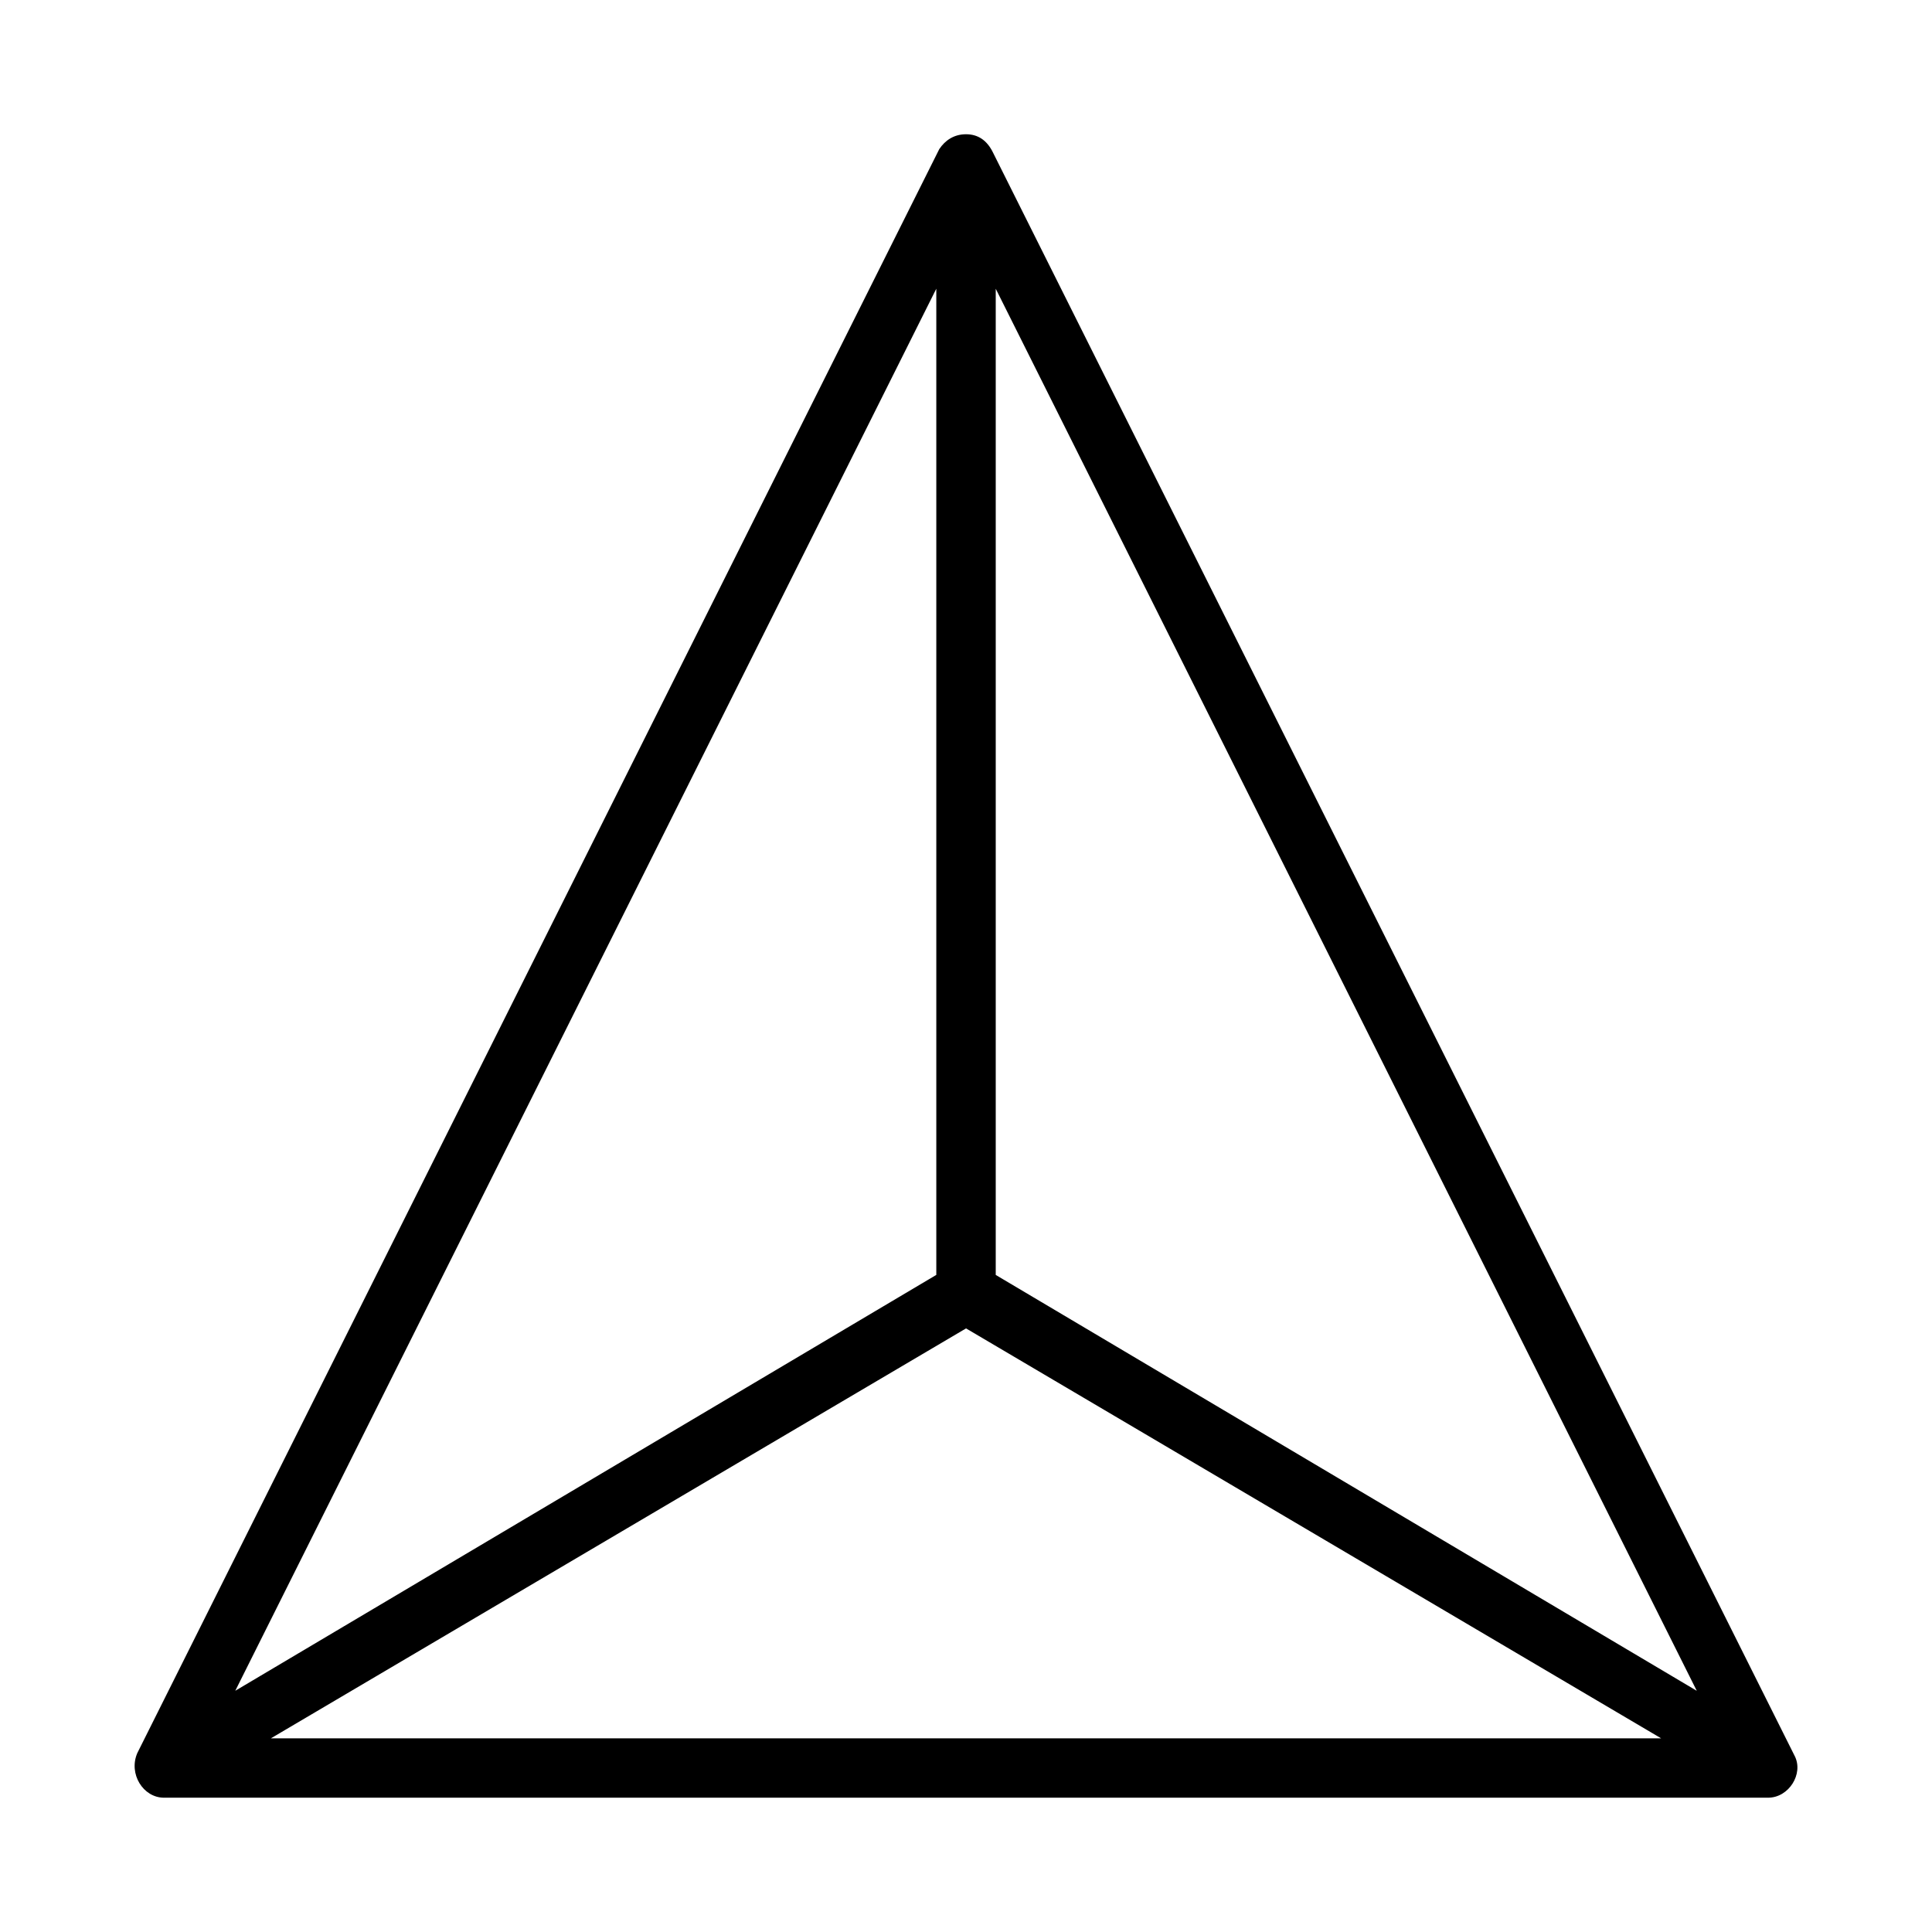
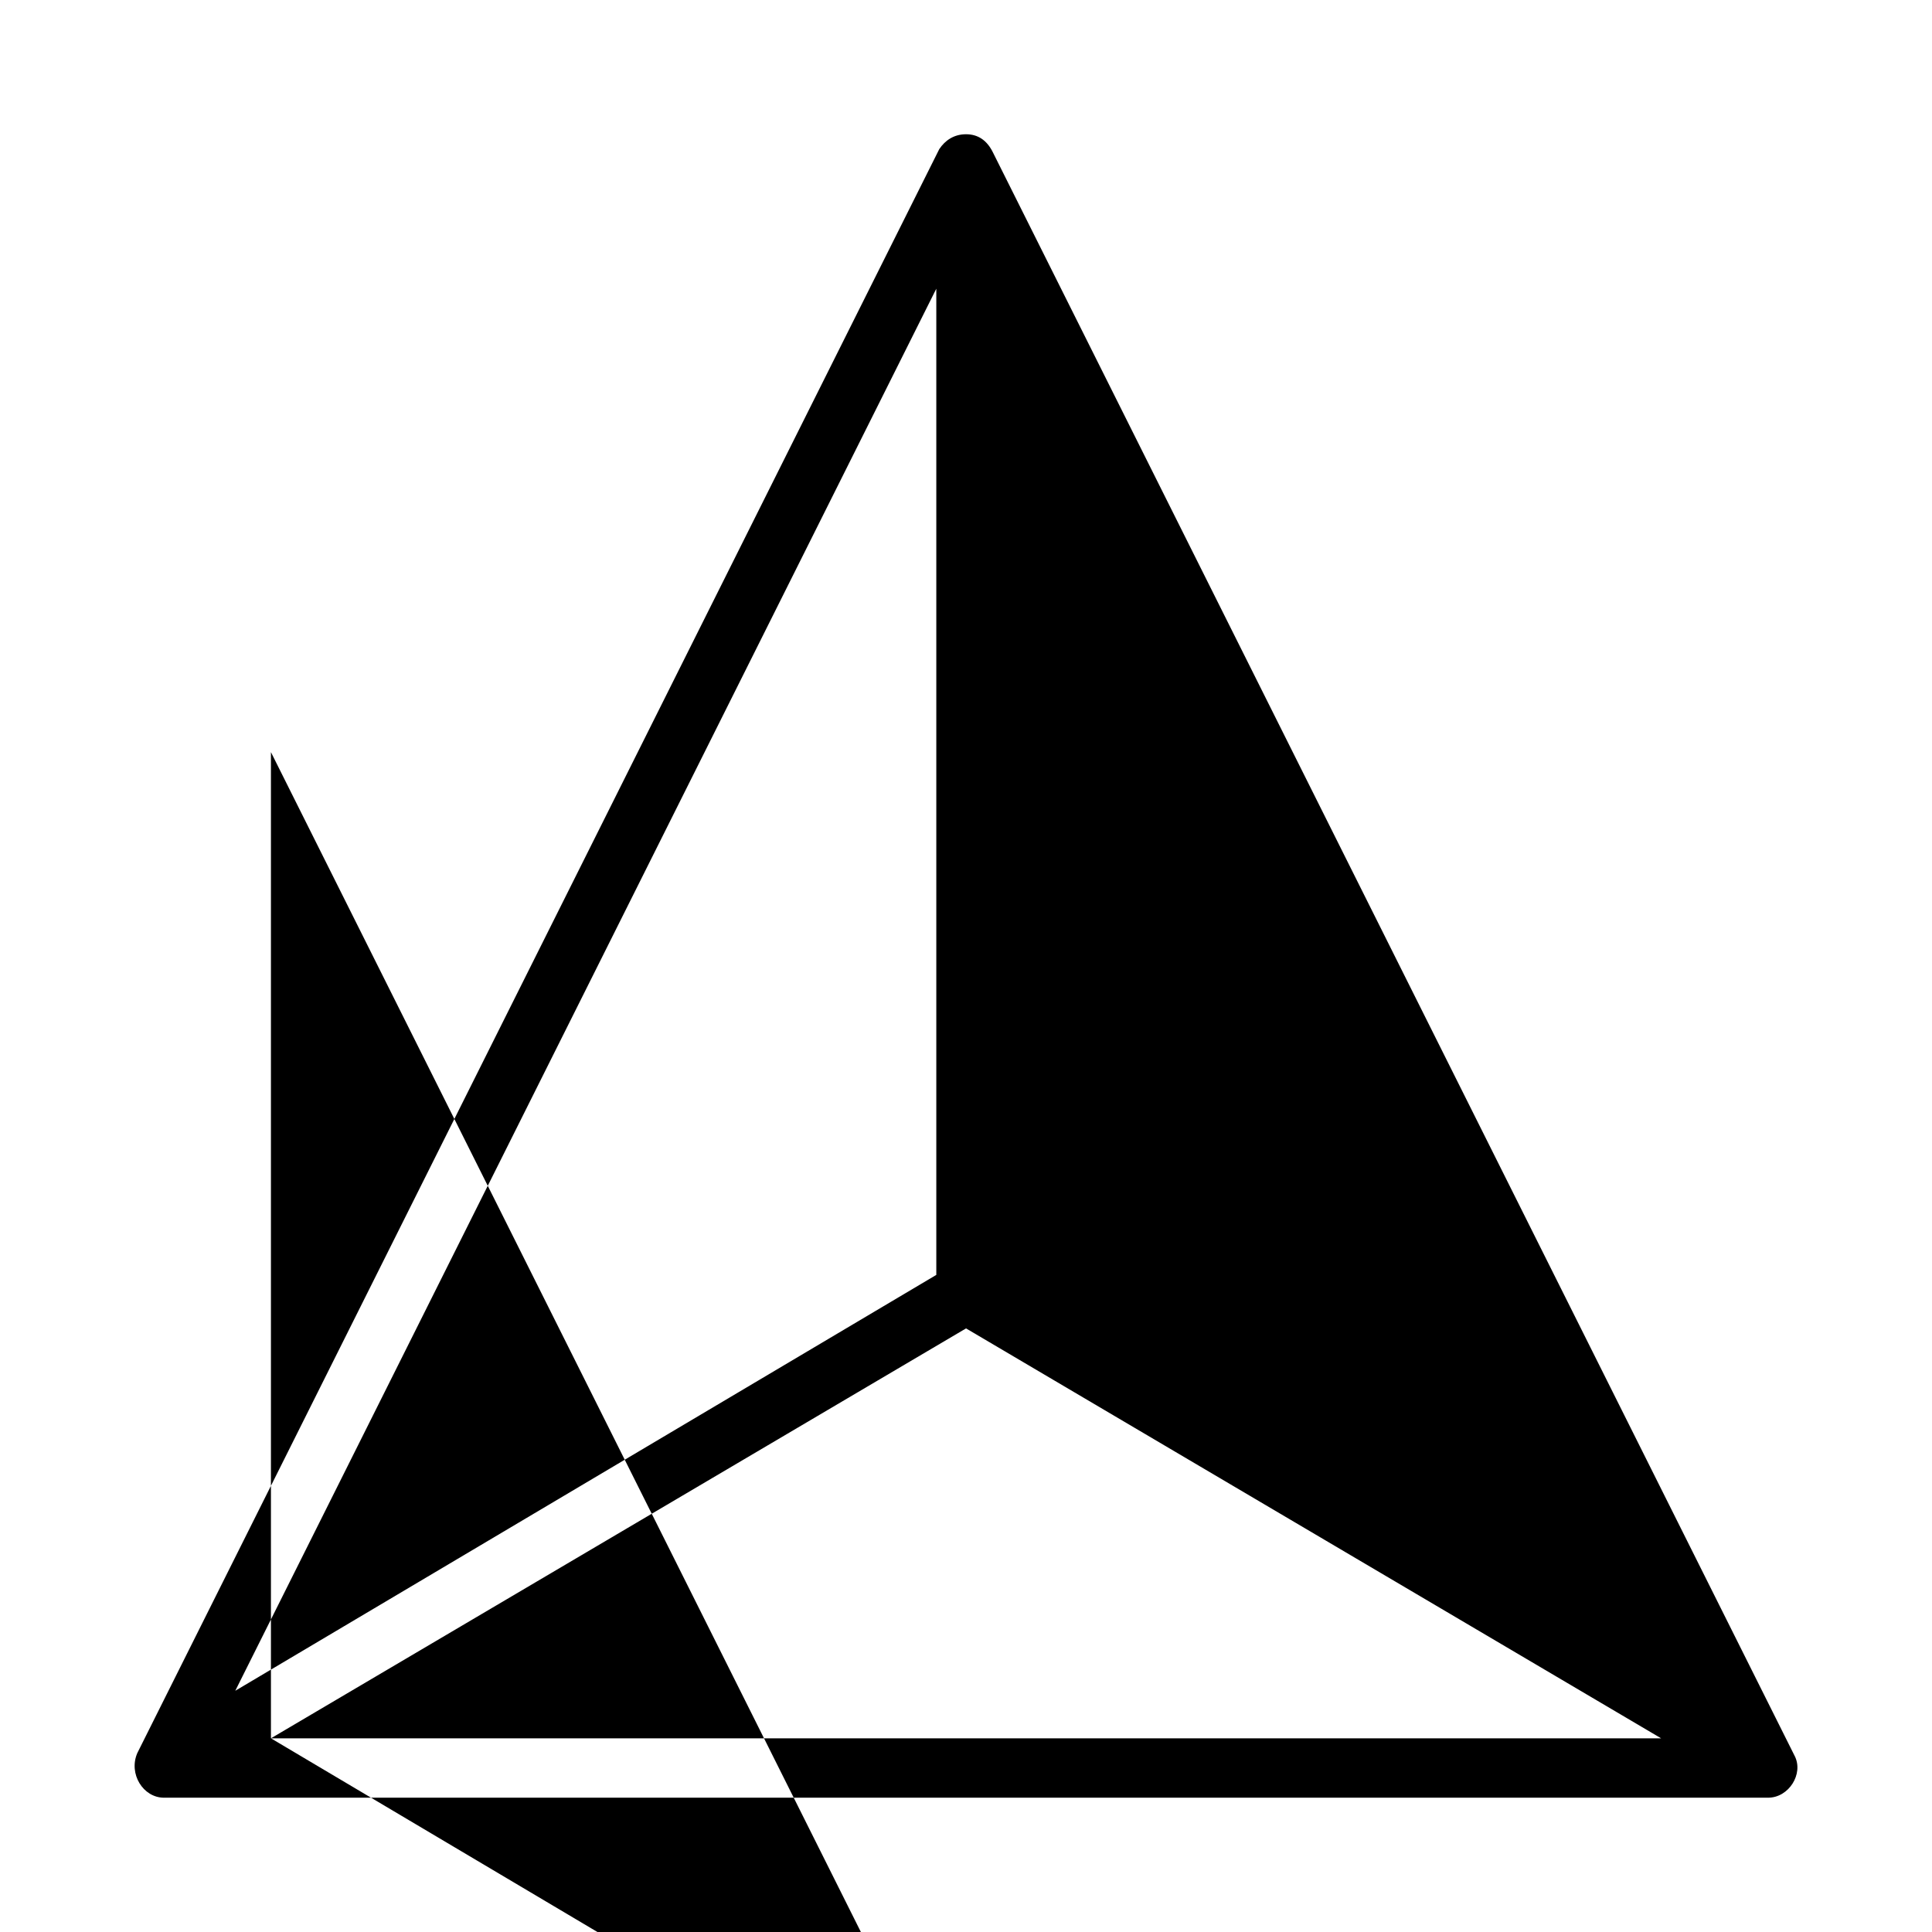
<svg xmlns="http://www.w3.org/2000/svg" fill="#000000" width="800px" height="800px" version="1.1" viewBox="144 144 512 512">
-   <path d="m619.63 609.39-212.54-425.09c-1.578-3.148-3.938-4.723-7.086-4.723s-5.512 1.574-7.086 3.938l-212.54 425.09c-2.363 5.508 1.574 11.805 7.082 11.805h425.09c5.512 0 9.445-6.297 7.086-11.02zm-227.5-388.88v261.35l-185.78 110.21zm-176.33 384.16 184.21-108.63 184.2 108.63zm192.08-122.8v-261.35l185.78 371.56z" />
+   <path d="m619.63 609.39-212.54-425.09c-1.578-3.148-3.938-4.723-7.086-4.723s-5.512 1.574-7.086 3.938l-212.54 425.09c-2.363 5.508 1.574 11.805 7.082 11.805h425.09c5.512 0 9.445-6.297 7.086-11.02zm-227.5-388.88v261.35l-185.78 110.21zm-176.33 384.16 184.21-108.63 184.2 108.63zv-261.35l185.78 371.56z" />
</svg>